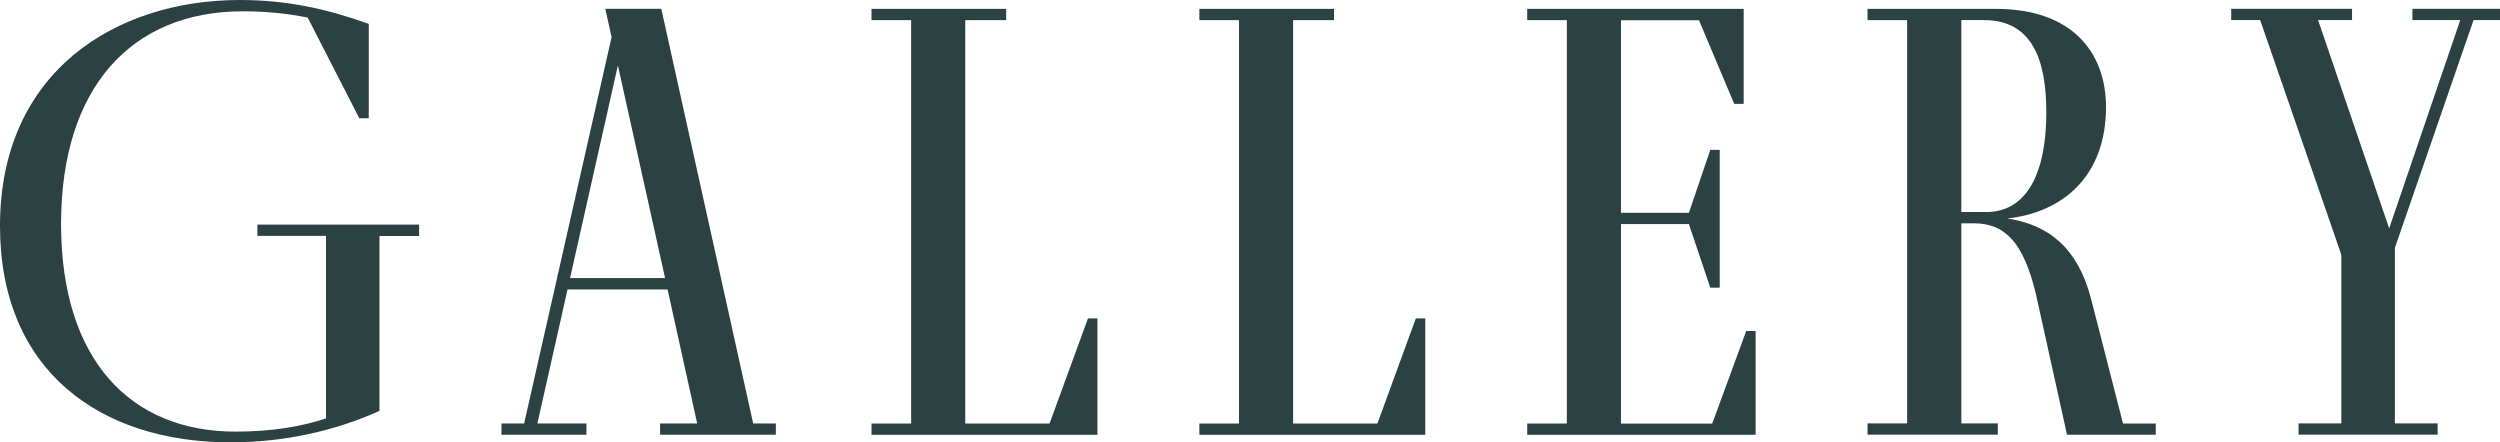
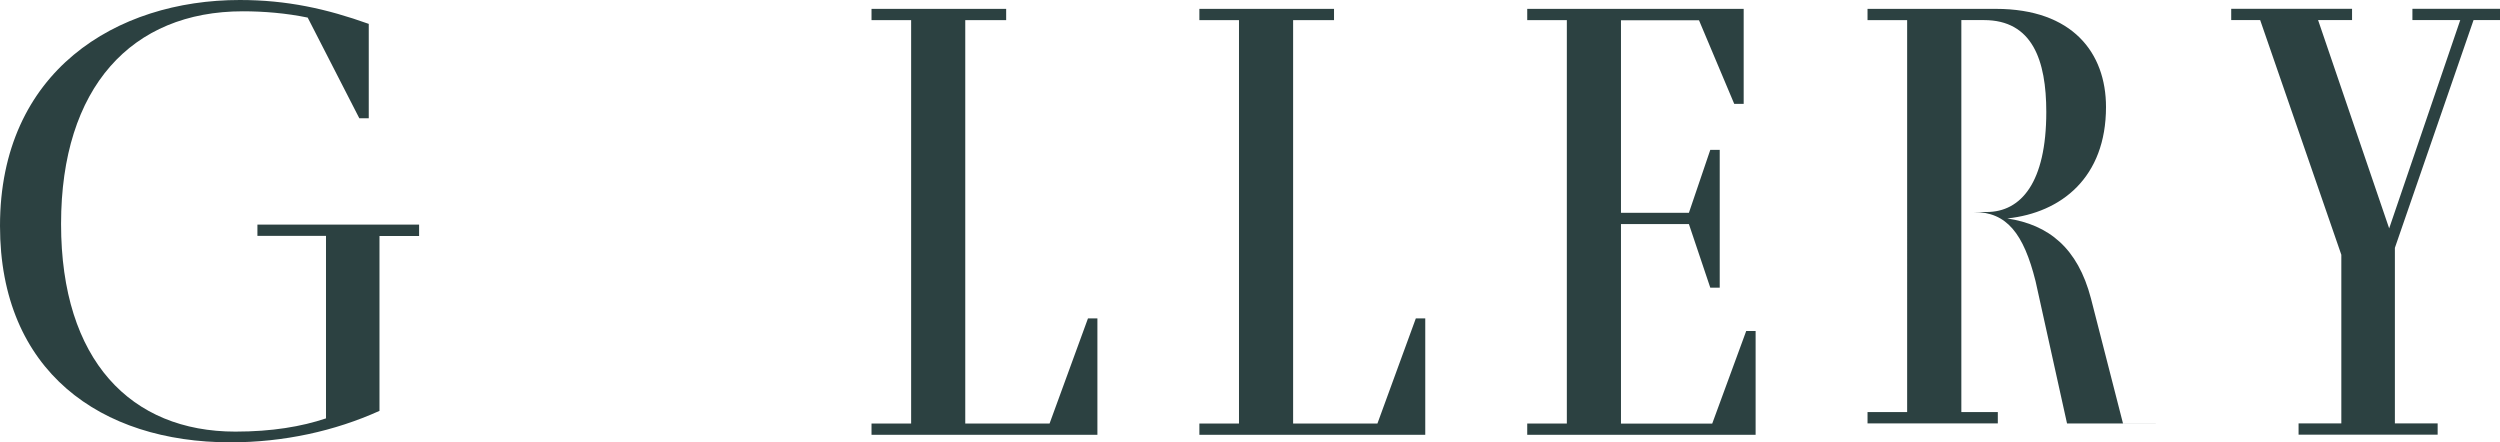
<svg xmlns="http://www.w3.org/2000/svg" id="_レイヤー_1" width="349.62" height="61.86" viewBox="0 0 349.62 61.86">
  <defs>
    <style>.cls-1{fill:#2c4141;}</style>
  </defs>
  <path class="cls-1" d="m58.61,31.42v1.58h-5.54v24.46c-6.25,2.82-13.38,4.4-20.85,4.4C14.08,61.86,0,51.92,0,31.59,0,9.94,16.28,0,33.53,0c6.6,0,12.14,1.23,18.04,3.34v13.2h-1.32l-7.22-14.08c-2.99-.62-6.16-.88-9.06-.88-15.58,0-25.43,10.65-25.43,29.74s9.77,29.04,24.38,29.04c5.1,0,9.24-.7,12.67-1.85v-25.52h-9.59v-1.58h22.61Z" />
-   <path class="cls-1" d="m108.5,59.22v1.58h-16.19v-1.58h5.19l-4.14-18.74h-13.99l-4.22,18.74h6.86v1.58h-11.88v-1.58h3.17l12.23-54.03-.88-3.96h7.83l12.85,57.99s3.17,0,3.17,0Zm-15.49-20.33l-6.6-29.74-6.69,29.74h13.29Z" />
  <path class="cls-1" d="m152.15,44.53h1.32v16.28h-31.59v-1.58h5.54V2.82h-5.54v-1.58h18.83v1.58h-5.72v56.41h11.79l5.37-14.7Z" />
  <path class="cls-1" d="m198,44.53h1.32v16.28h-31.59v-1.58h5.54V2.82h-5.54v-1.58h18.83v1.58h-5.72v56.41h11.79l5.37-14.7Z" />
  <path class="cls-1" d="m244.2,46.29h1.32v14.52h-31.94v-1.58h5.54V2.82h-5.54v-1.58h30.27v13.29h-1.32l-4.93-11.7h-10.91v26.93h9.5l2.99-8.8h1.32v19.27h-1.32l-2.99-8.89h-9.5v27.9h12.76l4.75-12.94Z" />
-   <path class="cls-1" d="m301.48,59.22v1.58h-12.41l-4.4-19.89c-1.67-6.69-4.05-9.68-8.62-9.68h-1.76v27.98h5.1v1.58h-18.22v-1.58h5.54V2.82h-5.54v-1.58h17.95c10.73,0,15.4,6.16,15.4,13.73,0,9.85-6.25,14.78-13.81,15.58,5.81.88,9.86,4.14,11.7,11.17l4.49,17.51h4.58Zm-27.19-29.57h3.52c4.84,0,8.36-4.14,8.36-13.99,0-7.22-1.94-12.85-8.71-12.85h-3.17v26.84Z" />
+   <path class="cls-1" d="m301.48,59.22h-12.41l-4.4-19.89c-1.67-6.69-4.05-9.68-8.62-9.68h-1.76v27.98h5.1v1.58h-18.22v-1.58h5.54V2.82h-5.54v-1.58h17.95c10.73,0,15.4,6.16,15.4,13.73,0,9.85-6.25,14.78-13.81,15.58,5.81.88,9.86,4.14,11.7,11.17l4.49,17.51h4.58Zm-27.19-29.57h3.52c4.84,0,8.36-4.14,8.36-13.99,0-7.22-1.94-12.85-8.71-12.85h-3.17v26.84Z" />
  <path class="cls-1" d="m349.62,1.23v1.58h-3.7l-11,31.85v24.55h5.98v1.58h-19.45v-1.58h5.98v-23.58l-11.35-32.82h-4.05v-1.58h16.9v1.58h-4.75l9.94,29.13,9.94-29.13h-6.69v-1.58h12.23Z" />
</svg>